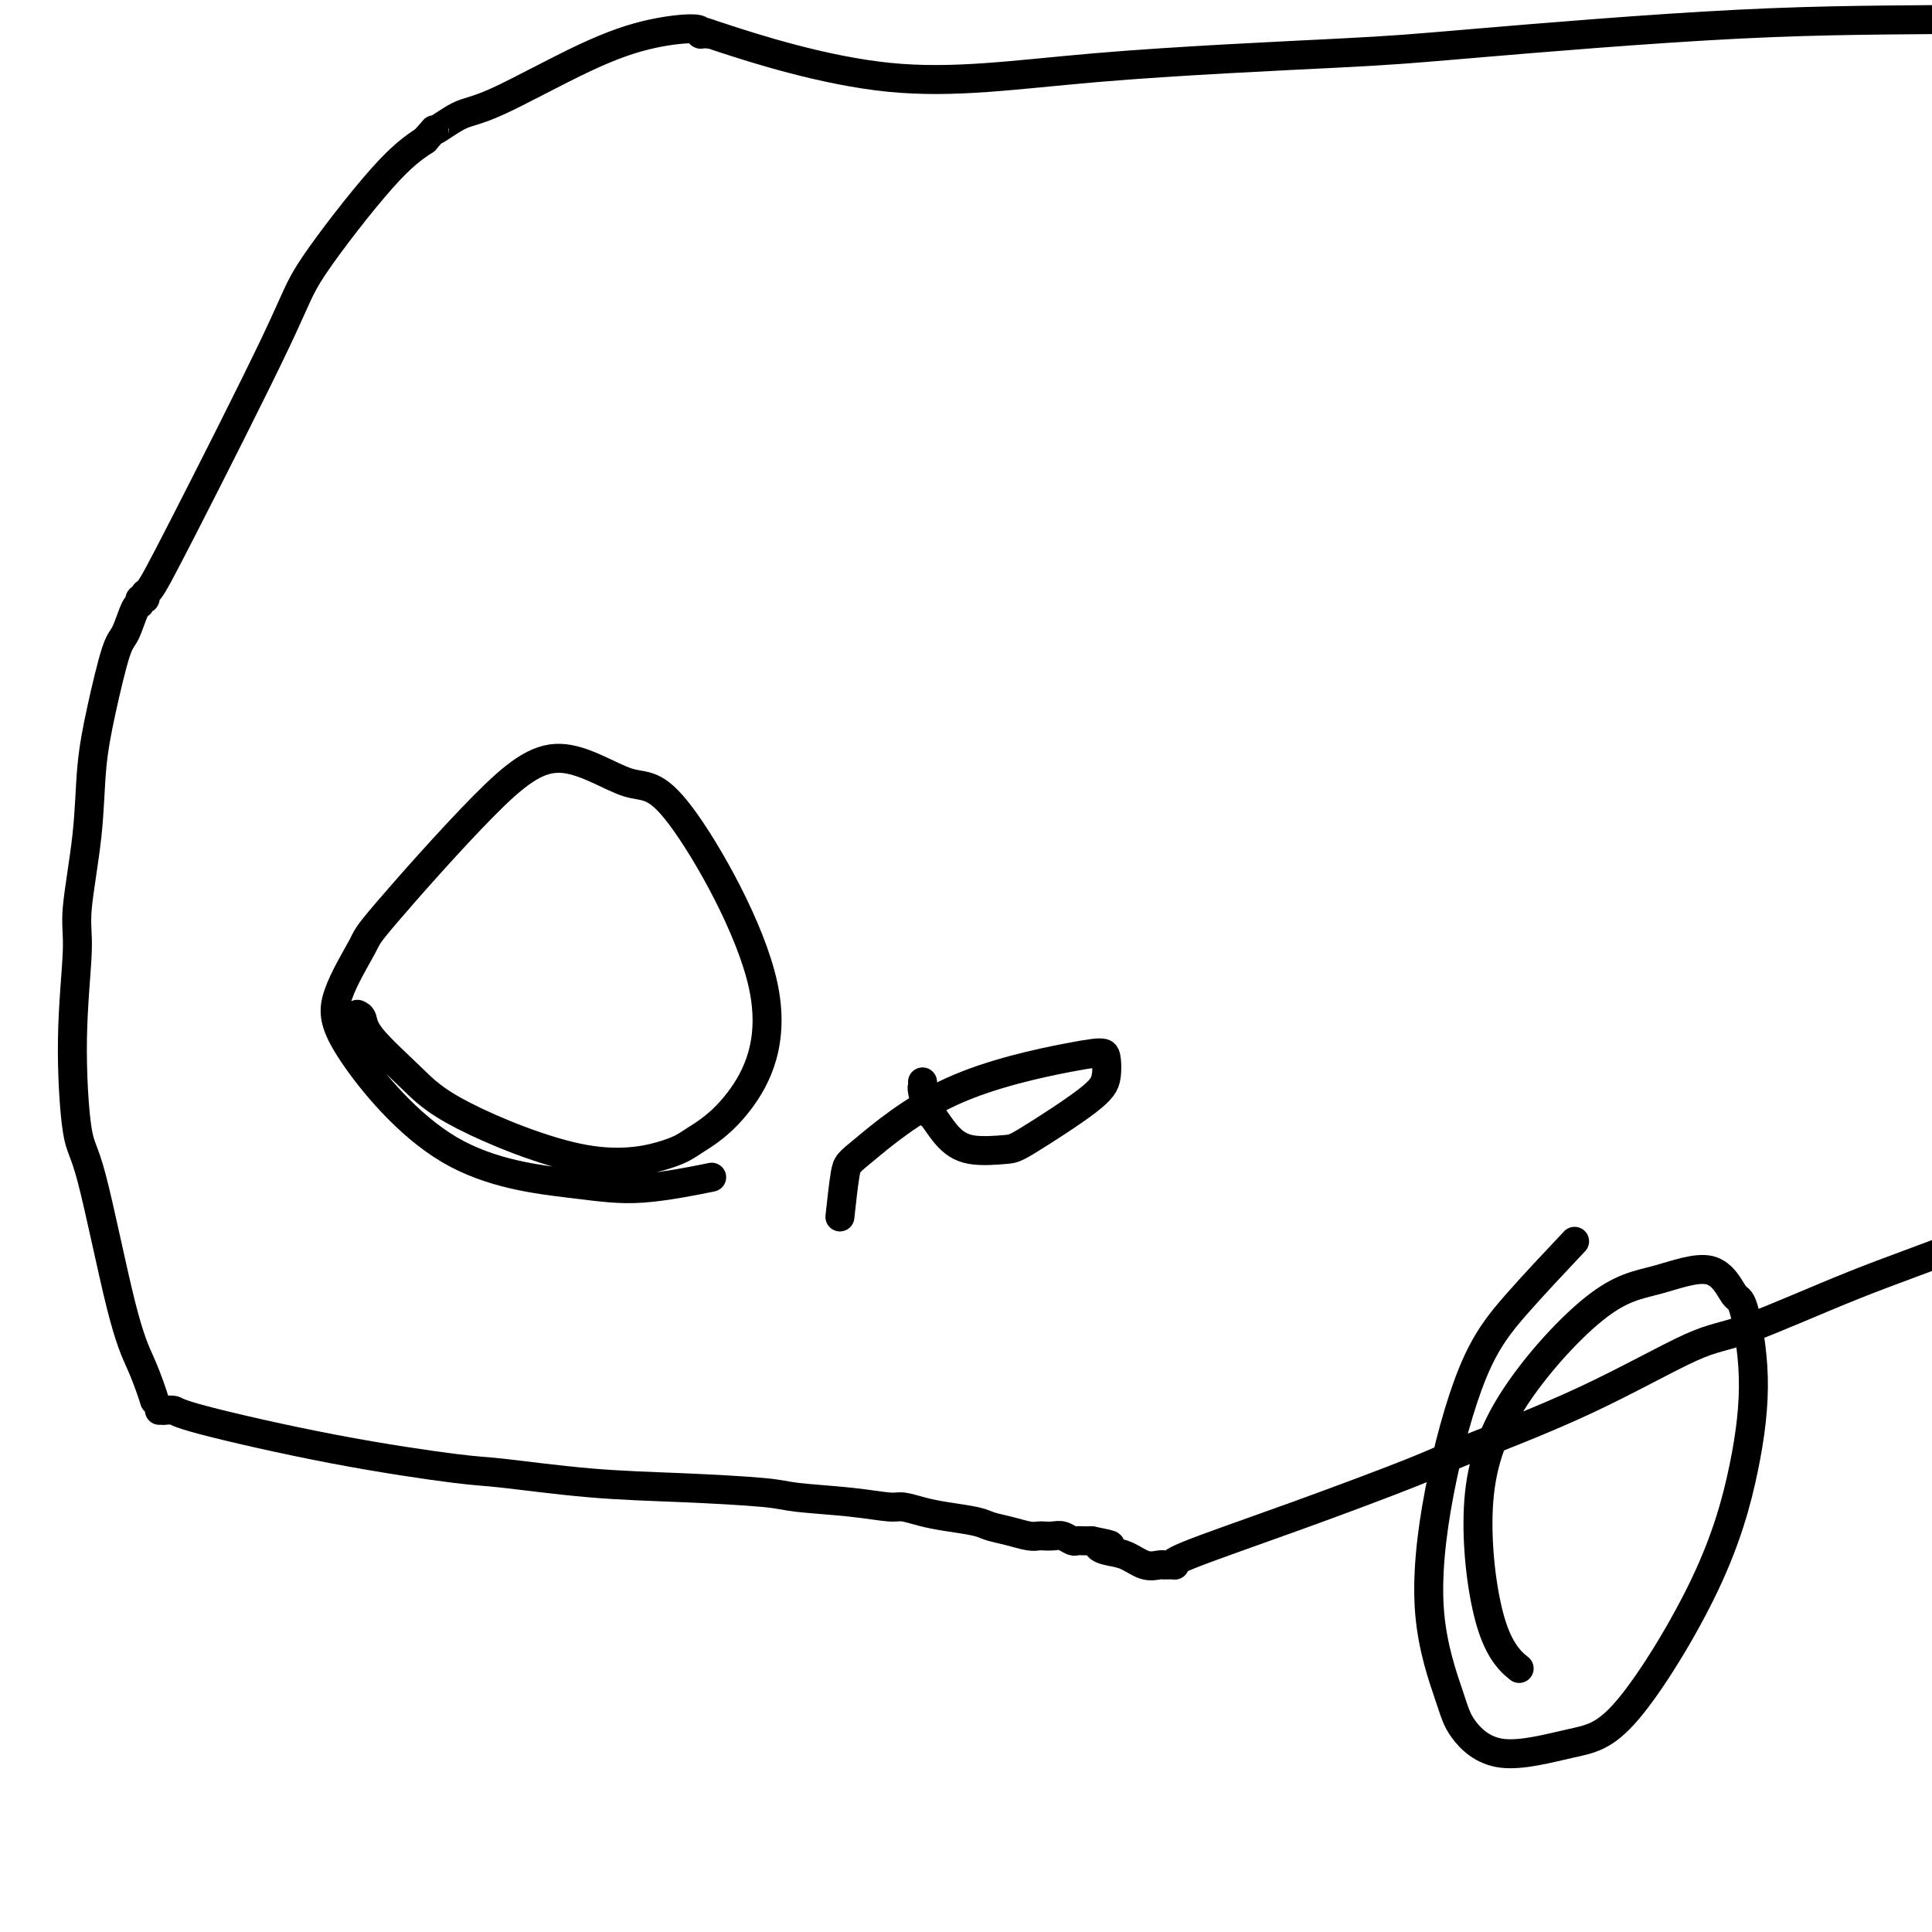
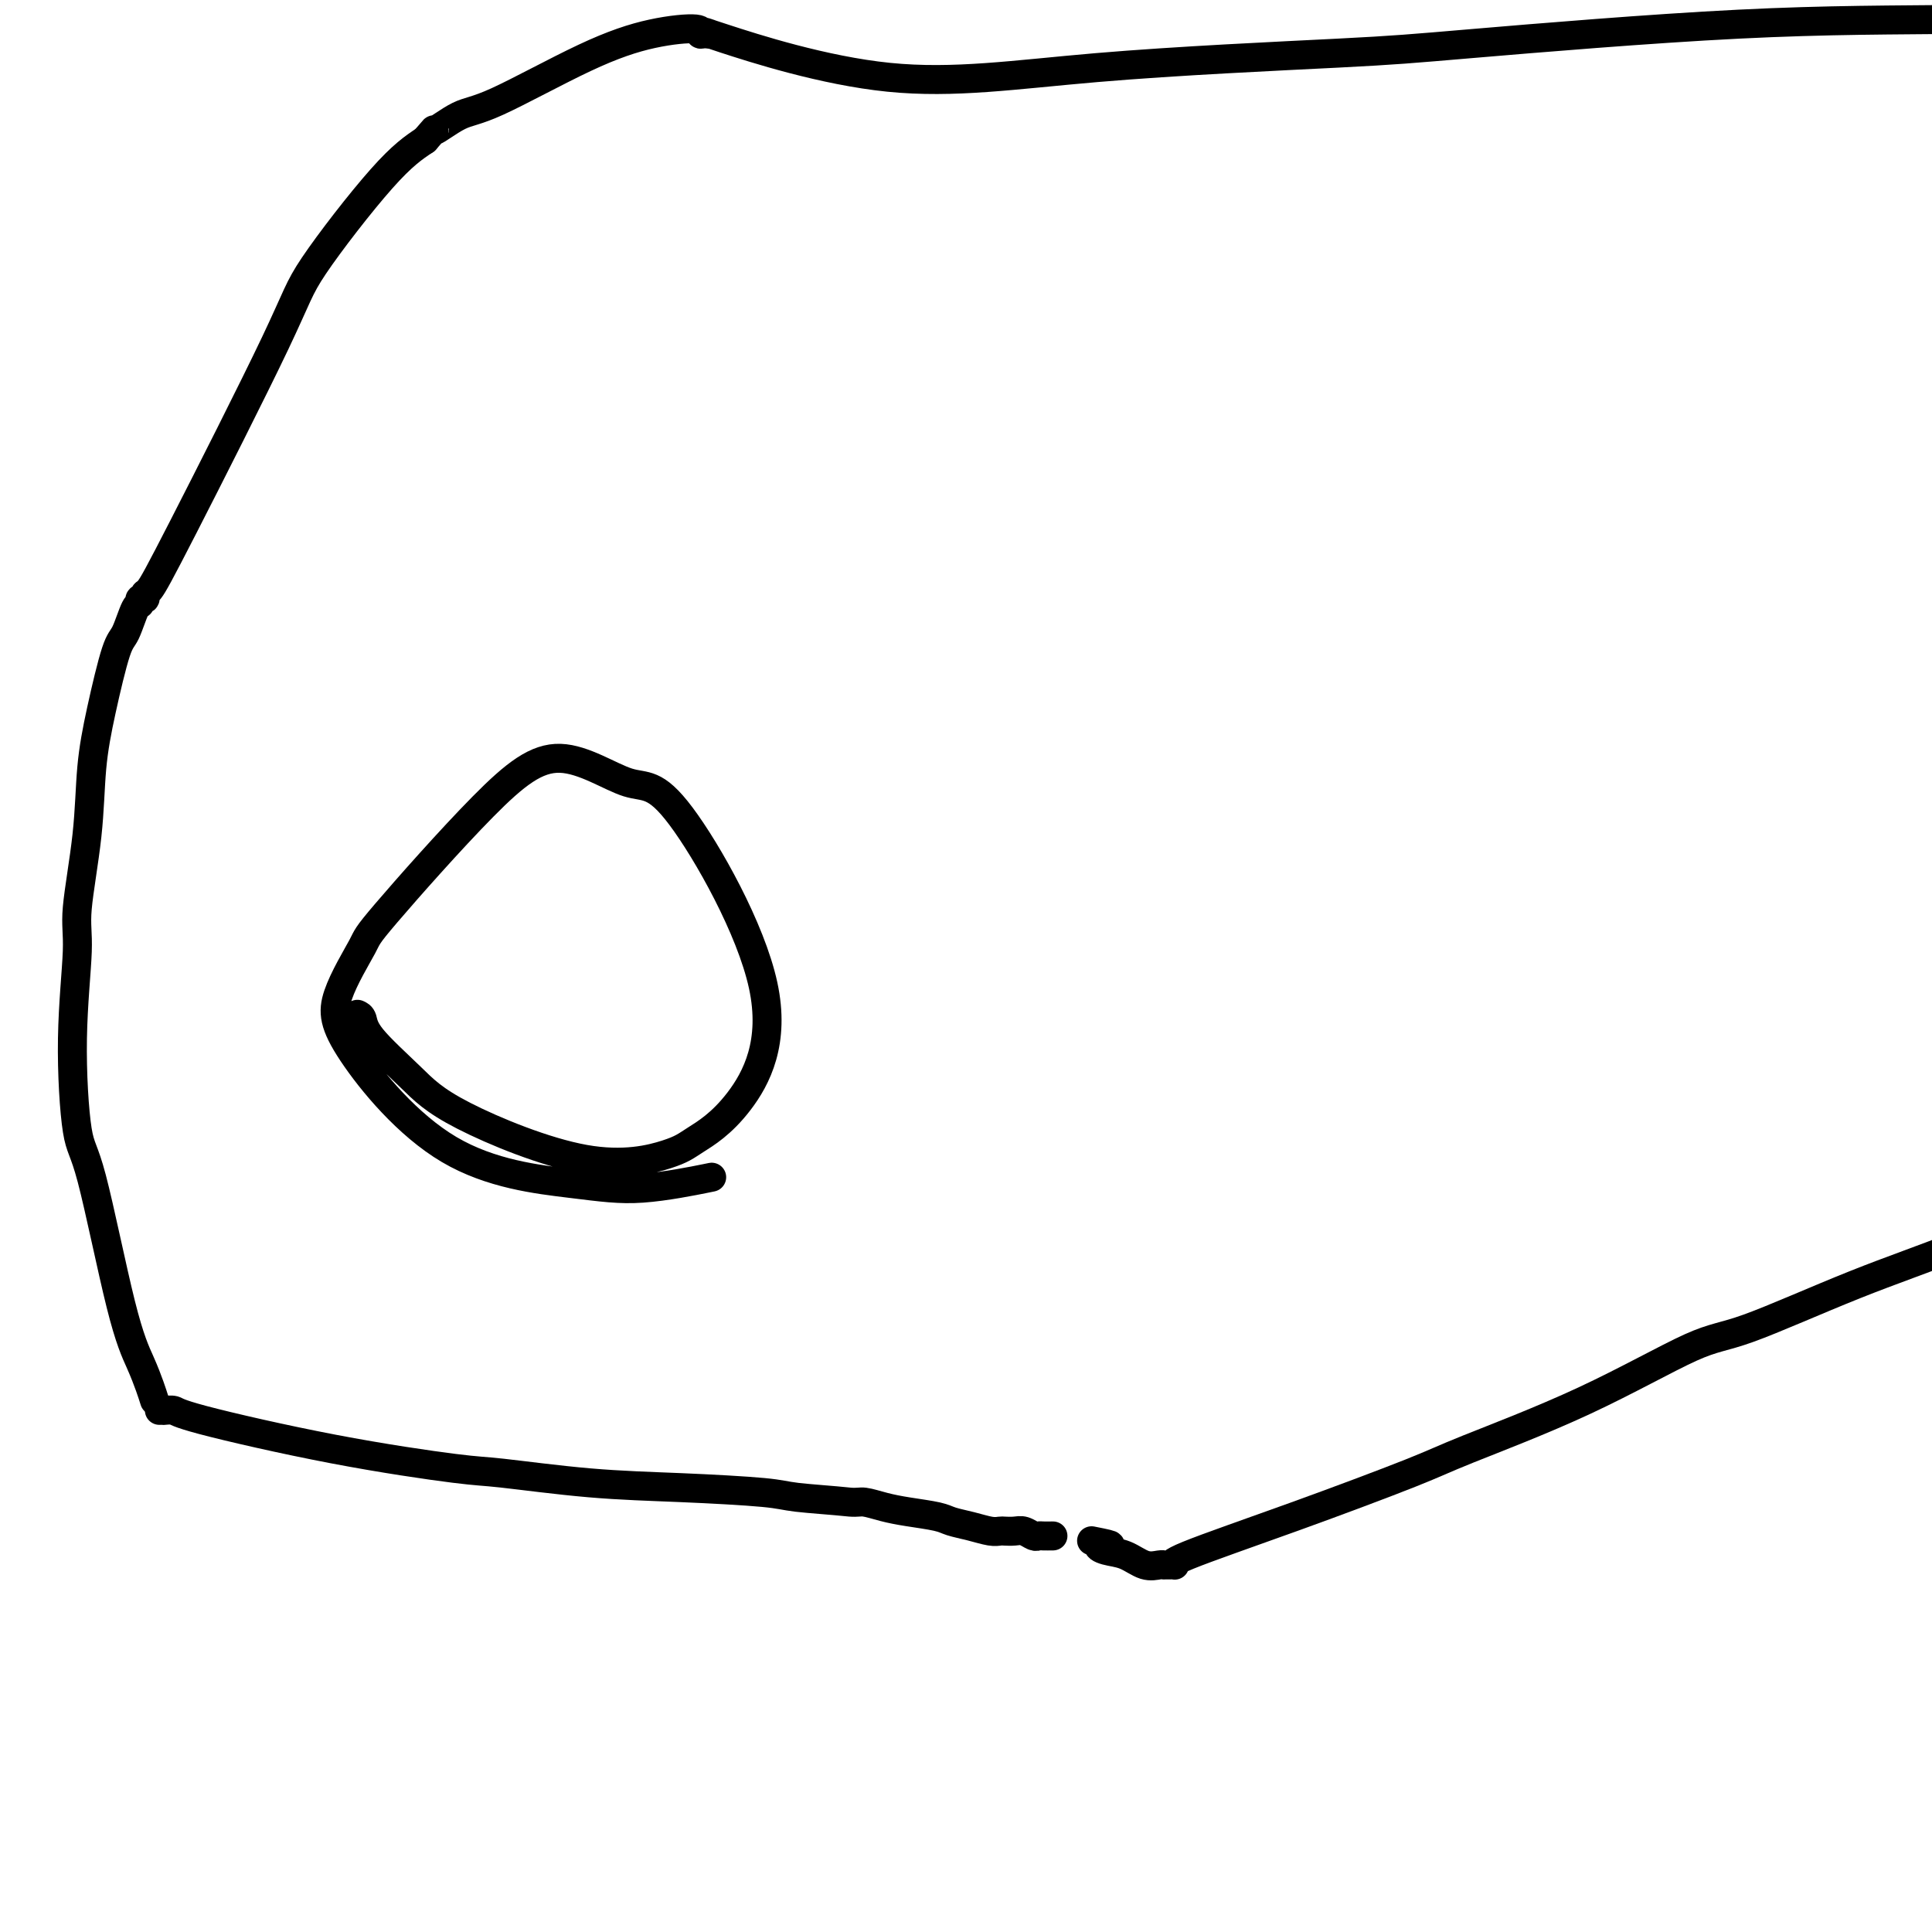
<svg xmlns="http://www.w3.org/2000/svg" viewBox="0 0 400 400" version="1.1">
  <g fill="none" stroke="#000000" stroke-width="6" stroke-linecap="round" stroke-linejoin="round">
-     <path d="M33,292c0.480,-0.005 0.960,-0.011 1,0c0.040,0.011 -0.358,0.038 0,0c0.358,-0.038 1.474,-0.142 2,0c0.526,0.142 0.463,0.528 6,2c5.537,1.472 16.673,4.029 27,6c10.327,1.971 19.845,3.354 25,4c5.155,0.646 5.948,0.554 10,1c4.052,0.446 11.365,1.429 18,2c6.635,0.571 12.593,0.731 19,1c6.407,0.269 13.262,0.646 17,1c3.738,0.354 4.358,0.686 7,1c2.642,0.314 7.306,0.609 11,1c3.694,0.391 6.418,0.878 8,1c1.582,0.122 2.022,-0.122 3,0c0.978,0.122 2.494,0.610 4,1c1.506,0.390 3.001,0.683 5,1c1.999,0.317 4.500,0.659 6,1c1.500,0.341 1.998,0.680 3,1c1.002,0.320 2.509,0.622 4,1c1.491,0.378 2.965,0.832 4,1c1.035,0.168 1.629,0.049 2,0c0.371,-0.049 0.519,-0.027 1,0c0.481,0.027 1.294,0.060 2,0c0.706,-0.060 1.305,-0.212 2,0c0.695,0.212 1.485,0.789 2,1c0.515,0.211 0.754,0.057 1,0c0.246,-0.057 0.499,-0.016 1,0c0.501,0.016 1.251,0.008 2,0" />
+     <path d="M33,292c0.480,-0.005 0.960,-0.011 1,0c0.040,0.011 -0.358,0.038 0,0c0.358,-0.038 1.474,-0.142 2,0c0.526,0.142 0.463,0.528 6,2c5.537,1.472 16.673,4.029 27,6c10.327,1.971 19.845,3.354 25,4c5.155,0.646 5.948,0.554 10,1c4.052,0.446 11.365,1.429 18,2c6.635,0.571 12.593,0.731 19,1c6.407,0.269 13.262,0.646 17,1c3.738,0.354 4.358,0.686 7,1c2.642,0.314 7.306,0.609 11,1c1.582,0.122 2.022,-0.122 3,0c0.978,0.122 2.494,0.610 4,1c1.506,0.390 3.001,0.683 5,1c1.999,0.317 4.500,0.659 6,1c1.500,0.341 1.998,0.680 3,1c1.002,0.320 2.509,0.622 4,1c1.491,0.378 2.965,0.832 4,1c1.035,0.168 1.629,0.049 2,0c0.371,-0.049 0.519,-0.027 1,0c0.481,0.027 1.294,0.060 2,0c0.706,-0.060 1.305,-0.212 2,0c0.695,0.212 1.485,0.789 2,1c0.515,0.211 0.754,0.057 1,0c0.246,-0.057 0.499,-0.016 1,0c0.501,0.016 1.251,0.008 2,0" />
    <path d="M226,319c6.476,1.256 3.167,0.897 2,1c-1.167,0.103 -0.193,0.669 1,1c1.193,0.331 2.606,0.429 4,1c1.394,0.571 2.769,1.617 4,2c1.231,0.383 2.319,0.102 3,0c0.681,-0.102 0.954,-0.027 1,0c0.046,0.027 -0.136,0.006 0,0c0.136,-0.006 0.591,0.005 1,0c0.409,-0.005 0.773,-0.025 1,0c0.227,0.025 0.317,0.094 0,0c-0.317,-0.094 -1.041,-0.350 3,-2c4.041,-1.650 12.849,-4.695 22,-8c9.151,-3.305 18.647,-6.872 24,-9c5.353,-2.128 6.564,-2.818 12,-5c5.436,-2.182 15.097,-5.855 24,-10c8.903,-4.145 17.050,-8.763 22,-11c4.950,-2.237 6.704,-2.095 12,-4c5.296,-1.905 14.133,-5.858 22,-9c7.867,-3.142 14.763,-5.472 21,-8c6.237,-2.528 11.815,-5.252 17,-7c5.185,-1.748 9.977,-2.520 12,-3c2.023,-0.480 1.275,-0.668 1,-1c-0.275,-0.332 -0.079,-0.809 0,-1c0.079,-0.191 0.039,-0.095 0,0" />
    <path d="M32,290c-0.275,-0.868 -0.549,-1.735 -1,-3c-0.451,-1.265 -1.078,-2.926 -2,-5c-0.922,-2.074 -2.138,-4.560 -4,-12c-1.862,-7.440 -4.371,-19.832 -6,-26c-1.629,-6.168 -2.377,-6.110 -3,-10c-0.623,-3.890 -1.121,-11.726 -1,-19c0.121,-7.274 0.860,-13.986 1,-18c0.140,-4.014 -0.321,-5.331 0,-9c0.321,-3.669 1.423,-9.690 2,-15c0.577,-5.310 0.630,-9.910 1,-14c0.370,-4.090 1.056,-7.669 2,-12c0.944,-4.331 2.147,-9.413 3,-12c0.853,-2.587 1.357,-2.678 2,-4c0.643,-1.322 1.426,-3.875 2,-5c0.574,-1.125 0.940,-0.823 1,-1c0.060,-0.177 -0.186,-0.832 0,-1c0.186,-0.168 0.803,0.150 1,0c0.197,-0.150 -0.025,-0.768 0,-1c0.025,-0.232 0.297,-0.077 1,-1c0.703,-0.923 1.838,-2.924 7,-13c5.162,-10.076 14.353,-28.227 19,-38c4.647,-9.773 4.751,-11.170 8,-16c3.249,-4.830 9.643,-13.094 14,-18c4.357,-4.906 6.679,-6.453 9,-8" />
    <path d="M88,29c3.773,-4.308 1.705,-2.079 2,-2c0.295,0.079 2.952,-1.994 5,-3c2.048,-1.006 3.487,-0.945 8,-3c4.513,-2.055 12.101,-6.225 18,-9c5.899,-2.775 10.110,-4.154 14,-5c3.890,-0.846 7.458,-1.160 9,-1c1.542,0.160 1.057,0.792 1,1c-0.057,0.208 0.316,-0.009 1,0c0.684,0.009 1.681,0.245 1,0c-0.681,-0.245 -3.039,-0.969 3,1c6.039,1.969 20.477,6.633 34,8c13.523,1.367 26.133,-0.561 43,-2c16.867,-1.439 37.993,-2.388 50,-3c12.007,-0.612 14.897,-0.886 28,-2c13.103,-1.114 36.420,-3.069 55,-4c18.580,-0.931 32.423,-0.838 47,-1c14.577,-0.162 29.887,-0.580 38,-1c8.113,-0.420 9.031,-0.844 17,-1c7.969,-0.156 22.991,-0.045 29,0c6.009,0.045 3.004,0.022 0,0" />
    <path d="M74,210c0.395,0.167 0.789,0.335 1,1c0.211,0.665 0.237,1.829 2,4c1.763,2.171 5.262,5.349 8,8c2.738,2.651 4.716,4.776 11,8c6.284,3.224 16.873,7.547 25,9c8.127,1.453 13.792,0.037 17,-1c3.208,-1.037 3.958,-1.693 6,-3c2.042,-1.307 5.374,-3.263 9,-8c3.626,-4.737 7.544,-12.254 5,-24c-2.544,-11.746 -11.551,-27.722 -17,-35c-5.449,-7.278 -7.340,-5.860 -11,-7c-3.660,-1.140 -9.090,-4.839 -14,-5c-4.910,-0.161 -9.301,3.216 -16,10c-6.699,6.784 -15.707,16.975 -20,22c-4.293,5.025 -3.871,4.883 -5,7c-1.129,2.117 -3.808,6.492 -5,10c-1.192,3.508 -0.895,6.148 3,12c3.895,5.852 11.389,14.916 20,20c8.611,5.084 18.339,6.187 25,7c6.661,0.813 10.255,1.334 15,1c4.745,-0.334 10.641,-1.524 13,-2c2.359,-0.476 1.179,-0.238 0,0" />
-     <path d="M191,224c0.027,0.430 0.054,0.859 0,1c-0.054,0.141 -0.188,-0.007 0,1c0.188,1.007 0.698,3.170 1,4c0.302,0.830 0.397,0.327 1,1c0.603,0.673 1.716,2.522 3,4c1.284,1.478 2.740,2.585 5,3c2.260,0.415 5.324,0.139 7,0c1.676,-0.139 1.964,-0.142 5,-2c3.036,-1.858 8.821,-5.570 12,-8c3.179,-2.430 3.753,-3.578 4,-5c0.247,-1.422 0.168,-3.117 0,-4c-0.168,-0.883 -0.426,-0.955 -1,-1c-0.574,-0.045 -1.464,-0.063 -7,1c-5.536,1.063 -15.718,3.208 -24,7c-8.282,3.792 -14.663,9.233 -18,12c-3.337,2.767 -3.629,2.860 -4,5c-0.371,2.140 -0.820,6.326 -1,8c-0.180,1.674 -0.090,0.837 0,0" />
-     <path d="M326,257c-4.241,4.498 -8.482,8.996 -12,13c-3.518,4.004 -6.313,7.513 -9,14c-2.687,6.487 -5.266,15.951 -7,25c-1.734,9.049 -2.624,17.683 -2,25c0.624,7.317 2.761,13.318 4,17c1.239,3.682 1.579,5.046 3,7c1.421,1.954 3.924,4.499 8,5c4.076,0.501 9.724,-1.043 14,-2c4.276,-0.957 7.178,-1.326 12,-7c4.822,-5.674 11.564,-16.653 16,-26c4.436,-9.347 6.566,-17.061 8,-24c1.434,-6.939 2.173,-13.104 2,-19c-0.173,-5.896 -1.259,-11.525 -2,-14c-0.741,-2.475 -1.138,-1.797 -2,-3c-0.862,-1.203 -2.188,-4.289 -5,-5c-2.812,-0.711 -7.111,0.951 -11,2c-3.889,1.049 -7.367,1.483 -13,6c-5.633,4.517 -13.421,13.116 -18,21c-4.579,7.884 -5.949,15.051 -6,23c-0.051,7.949 1.217,16.679 3,22c1.783,5.321 4.081,7.235 5,8c0.919,0.765 0.460,0.383 0,0" />
  </g>
</svg>